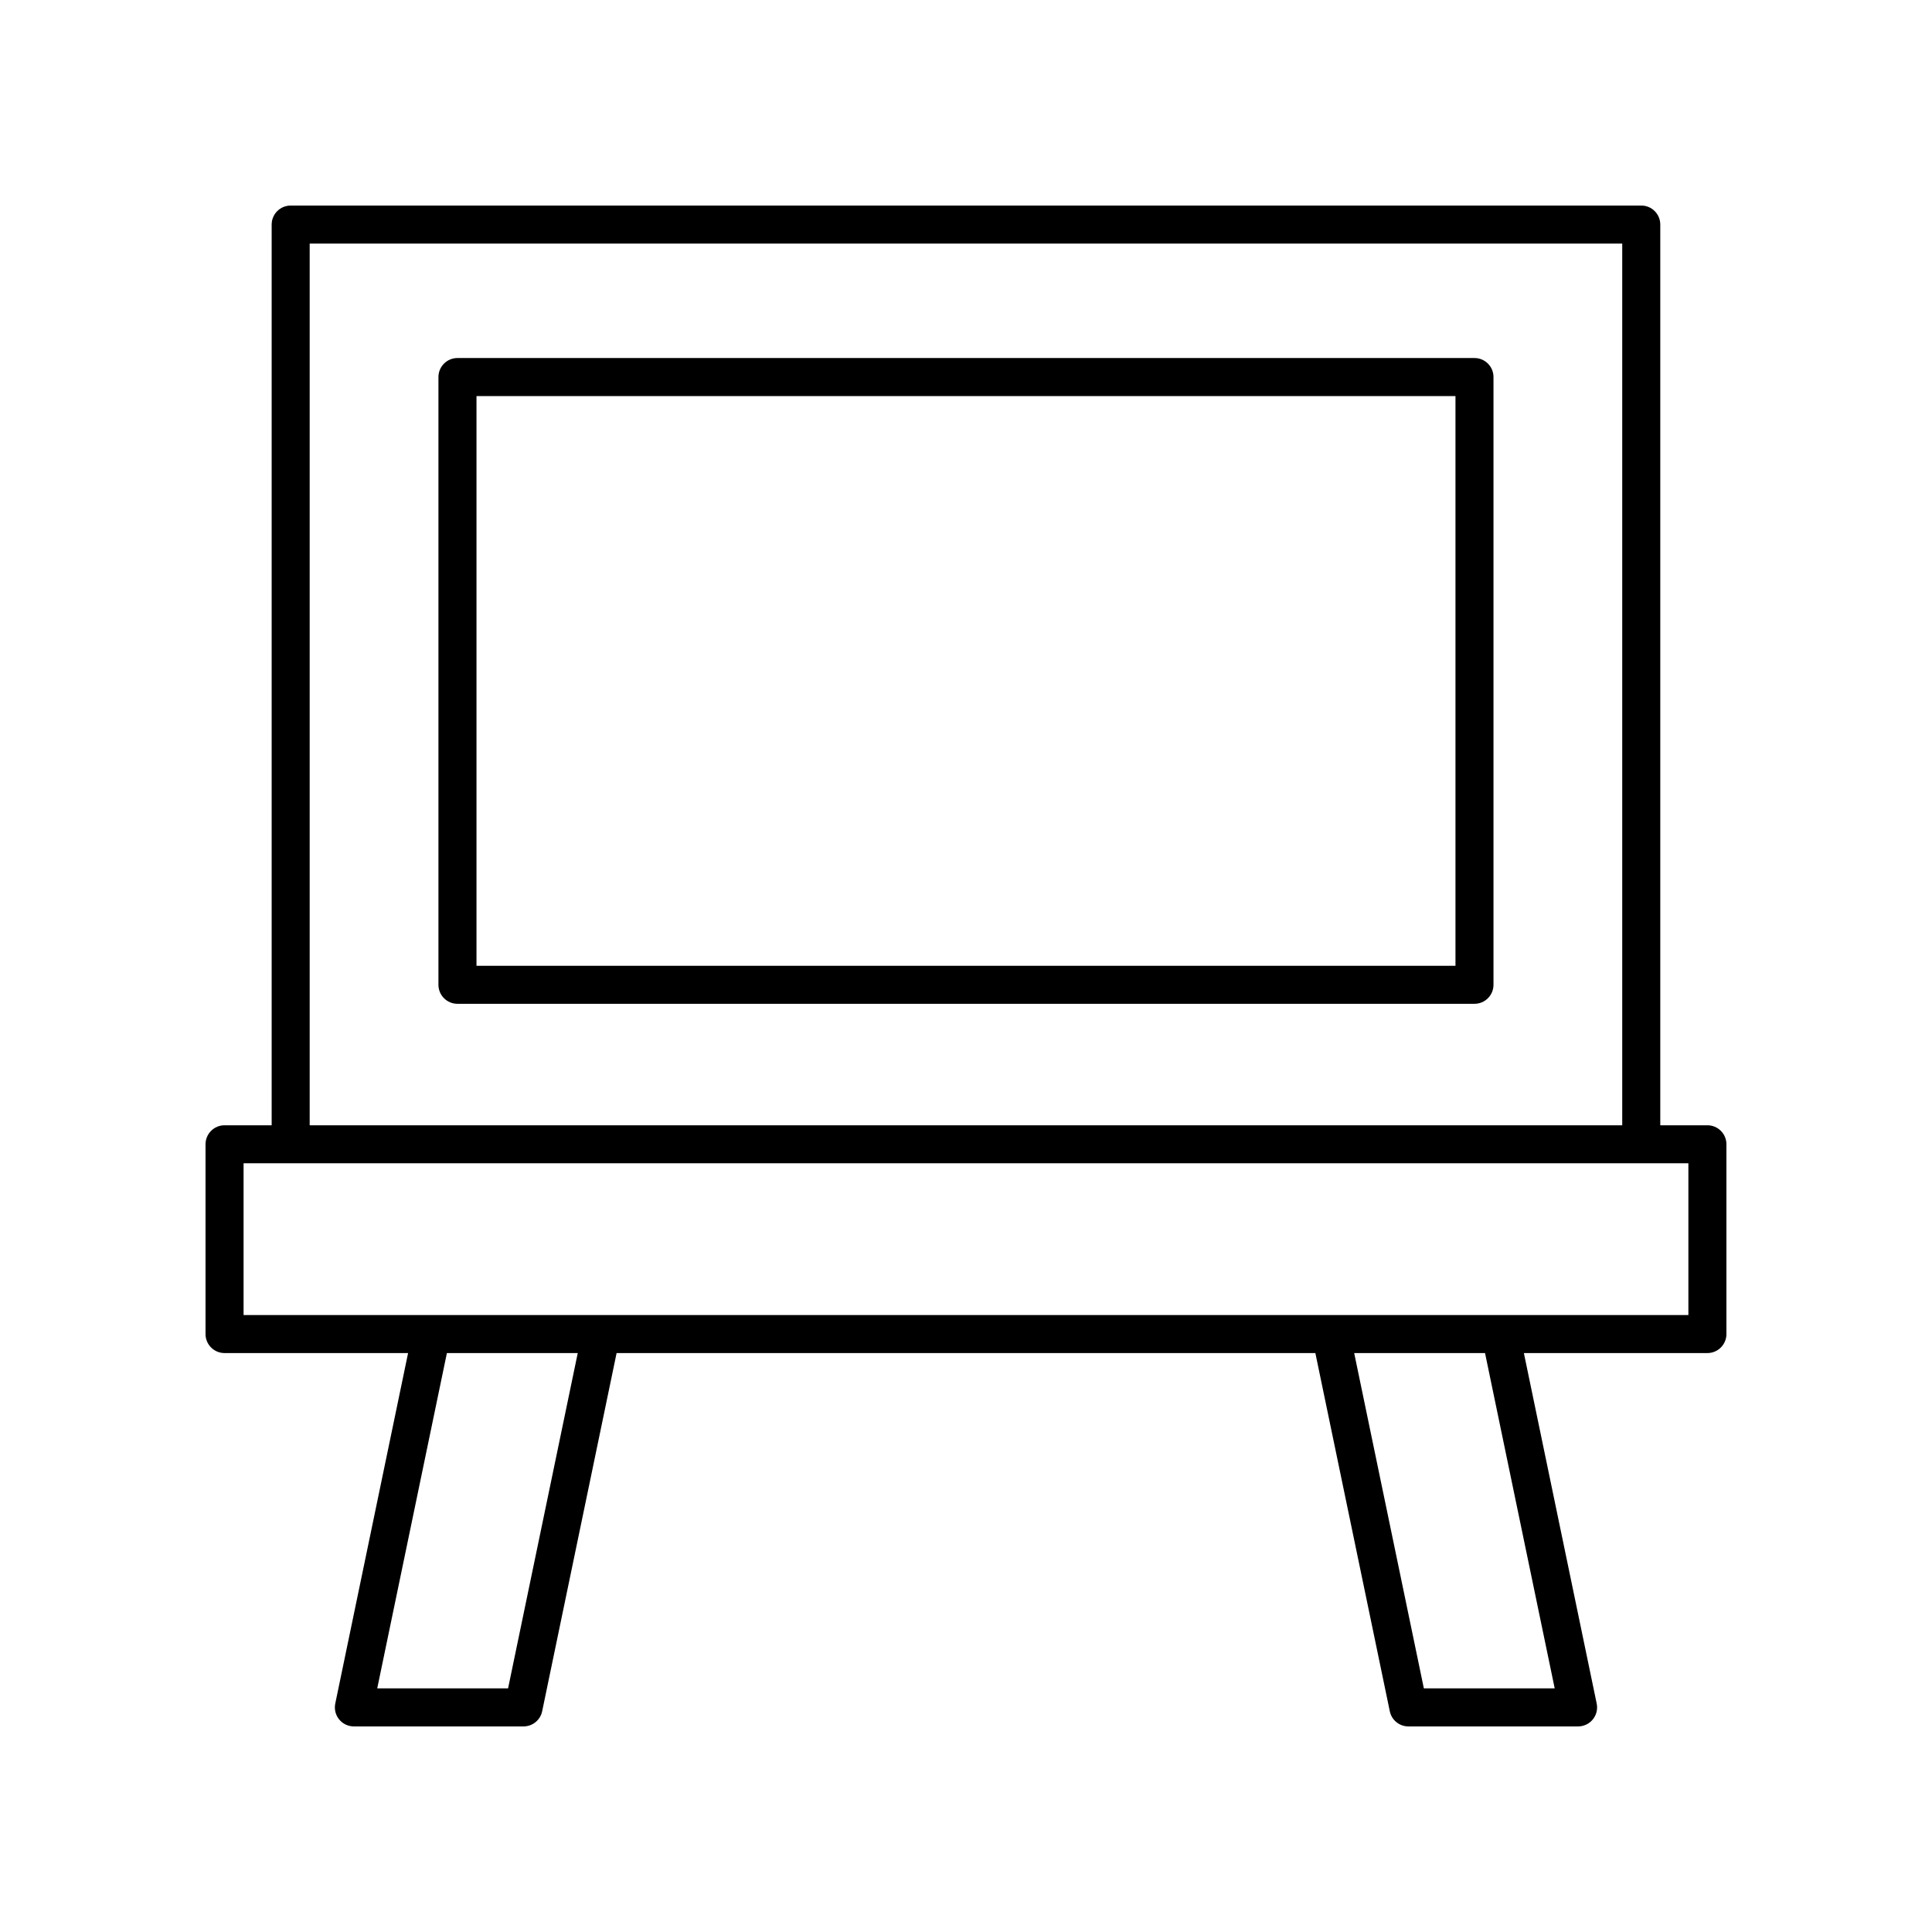
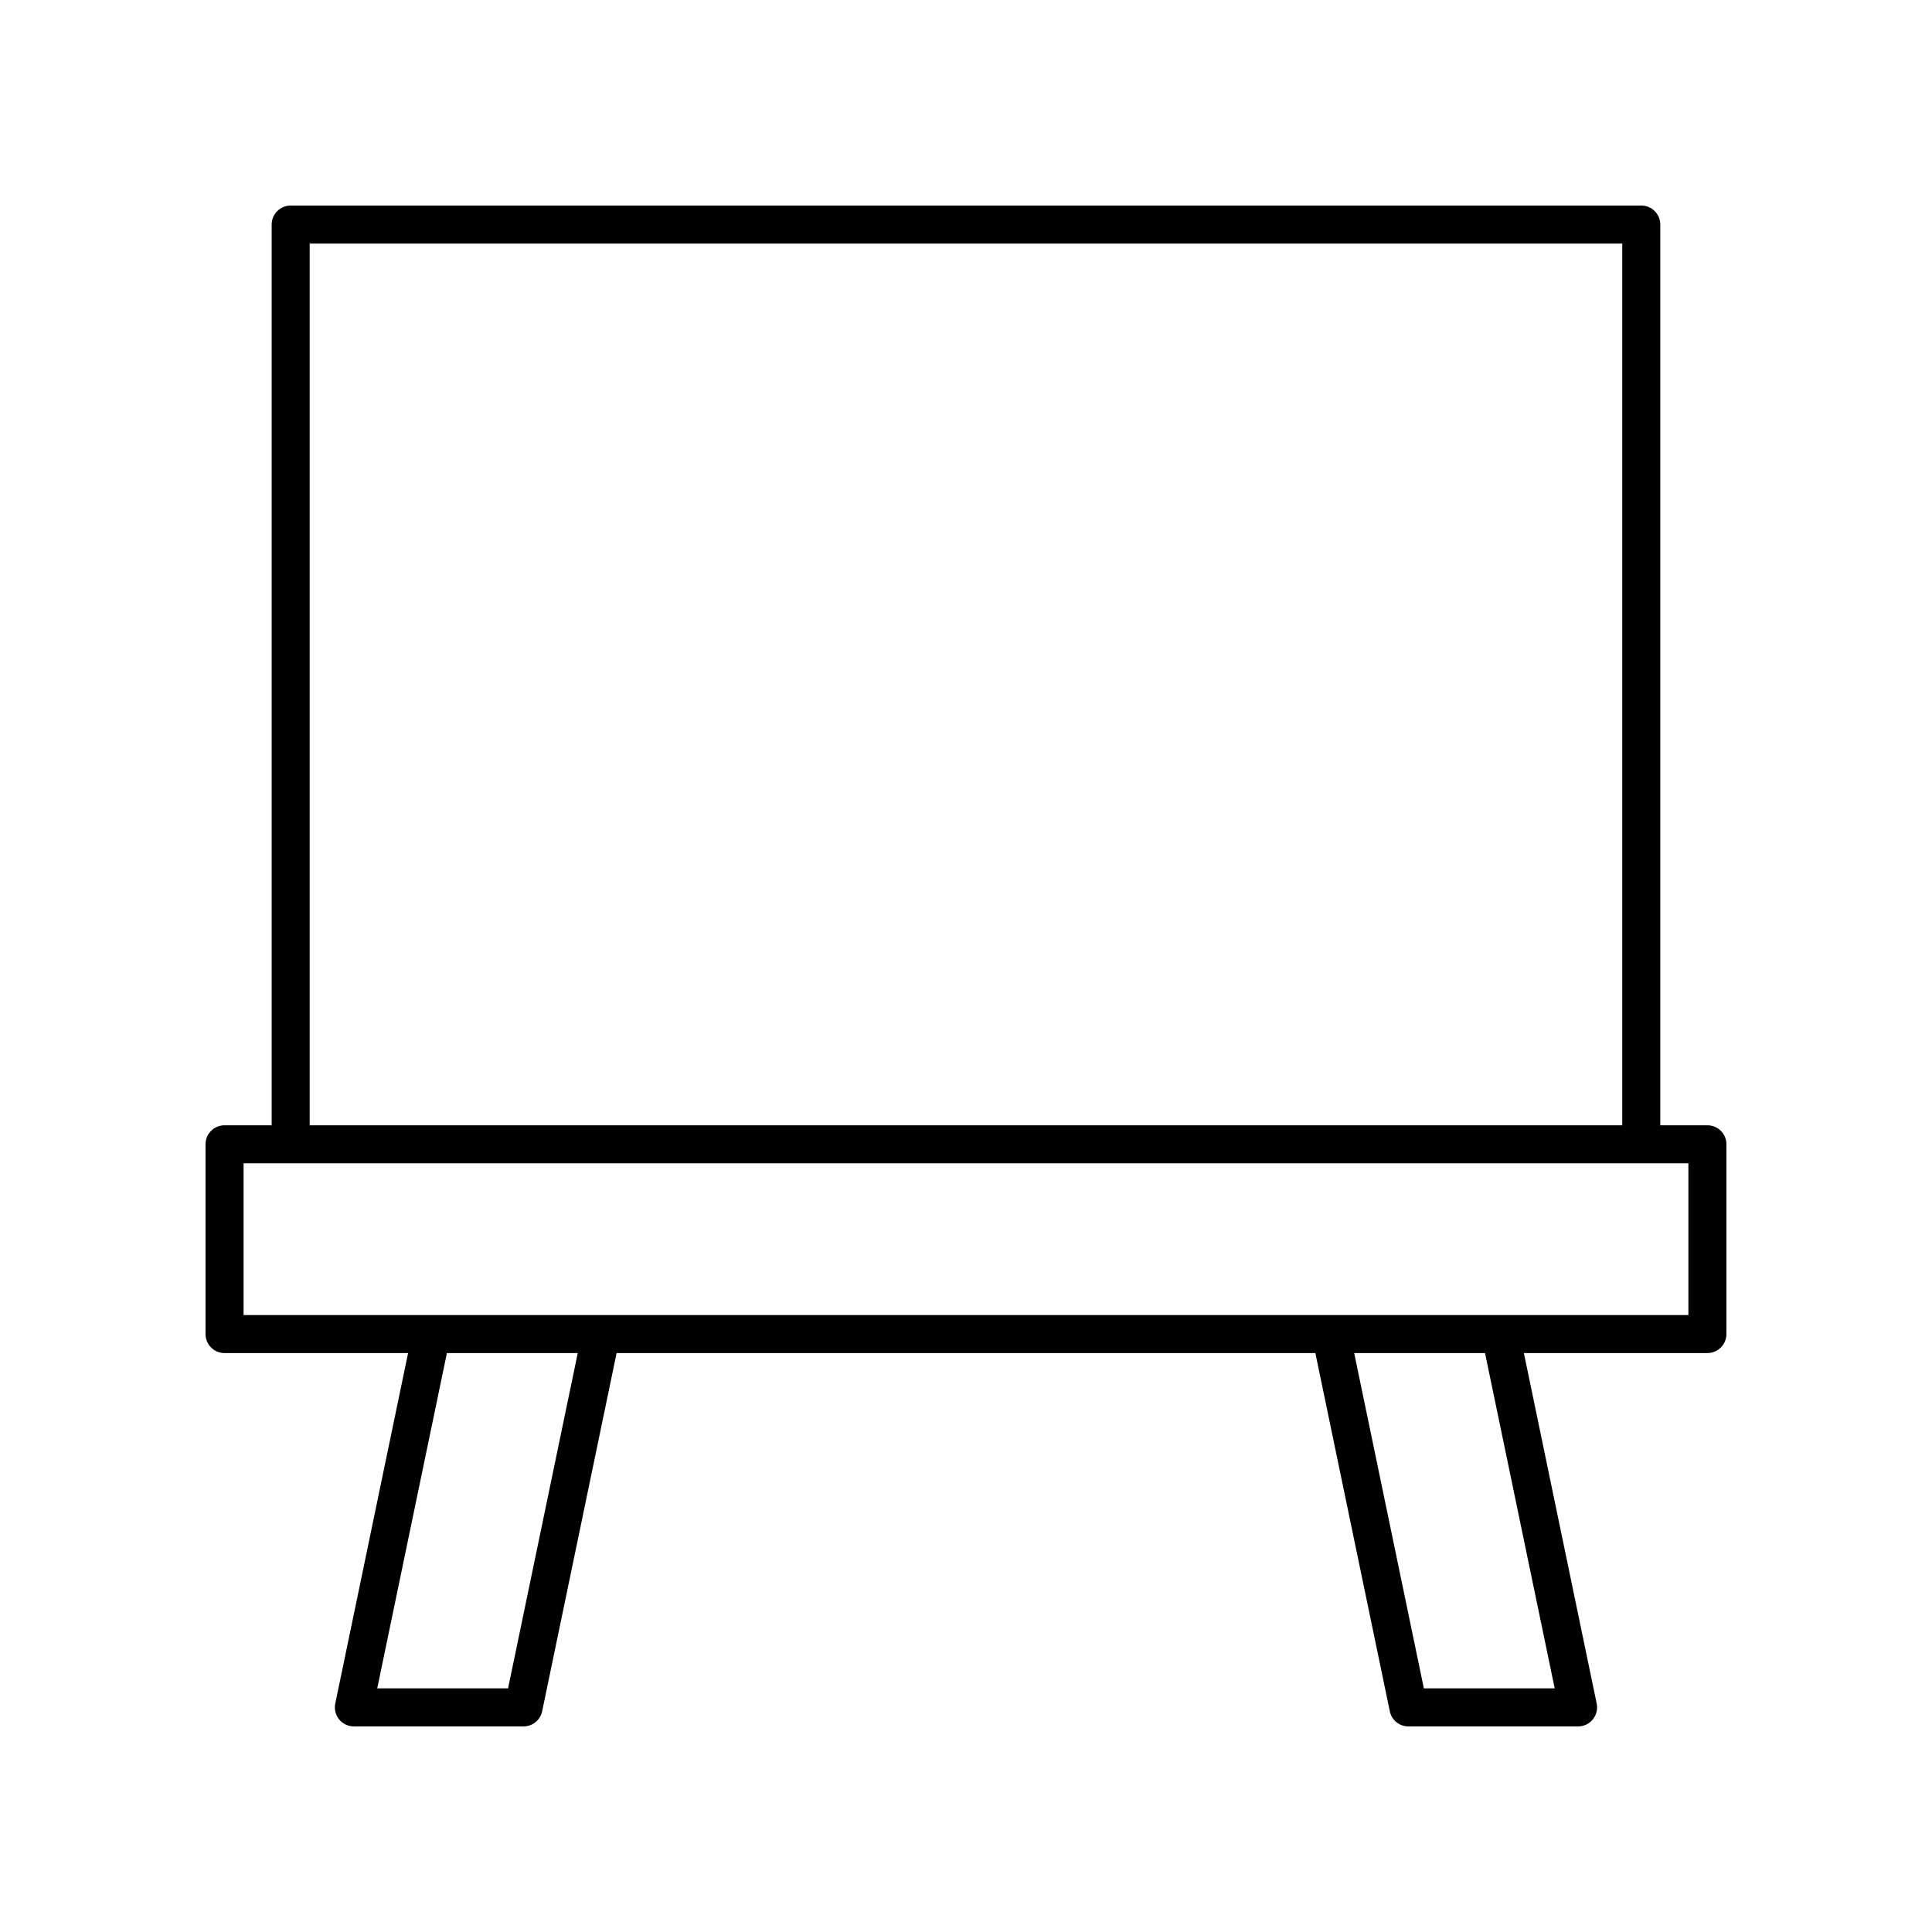
<svg xmlns="http://www.w3.org/2000/svg" fill="#000000" width="800px" height="800px" version="1.1" viewBox="144 144 512 512">
  <g>
    <path d="m596.48 442.21h-12.488v-238.7c0-2.781-2.254-5.039-5.039-5.039l-357.92 0.004c-2.781 0-5.039 2.254-5.039 5.039v238.7l-12.488-0.004c-2.781 0-5.039 2.254-5.039 5.039v50.289c0 2.781 2.254 5.039 5.039 5.039h48.641l-19.297 92.879c-0.309 1.484 0.066 3.027 1.023 4.203 0.953 1.176 2.391 1.859 3.906 1.859h44.965c2.387 0 4.449-1.676 4.934-4.012l19.727-94.93h185.18l19.727 94.93c0.48 2.336 2.543 4.012 4.93 4.012h44.965c1.516 0 2.953-0.68 3.91-1.859 0.957-1.176 1.332-2.719 1.023-4.203l-19.297-92.879h48.637c2.781 0 5.039-2.254 5.039-5.039v-50.289c0-2.785-2.258-5.039-5.039-5.039zm-370.41-233.66h347.84v233.66h-347.84zm52.574 382.89h-34.676l18.465-88.867h34.676zm277.37 0h-34.676l-18.465-88.867h34.676zm35.426-98.941h-382.89v-40.215h382.89z" />
-     <path d="m534.75 238.88h-269.52c-2.781 0-5.039 2.254-5.039 5.039v161.06c0 2.781 2.254 5.039 5.039 5.039h269.52c2.781 0 5.039-2.254 5.039-5.039v-161.06c0-2.785-2.254-5.039-5.039-5.039zm-5.035 161.06h-259.44v-150.98h259.44z" />
  </g>
</svg>